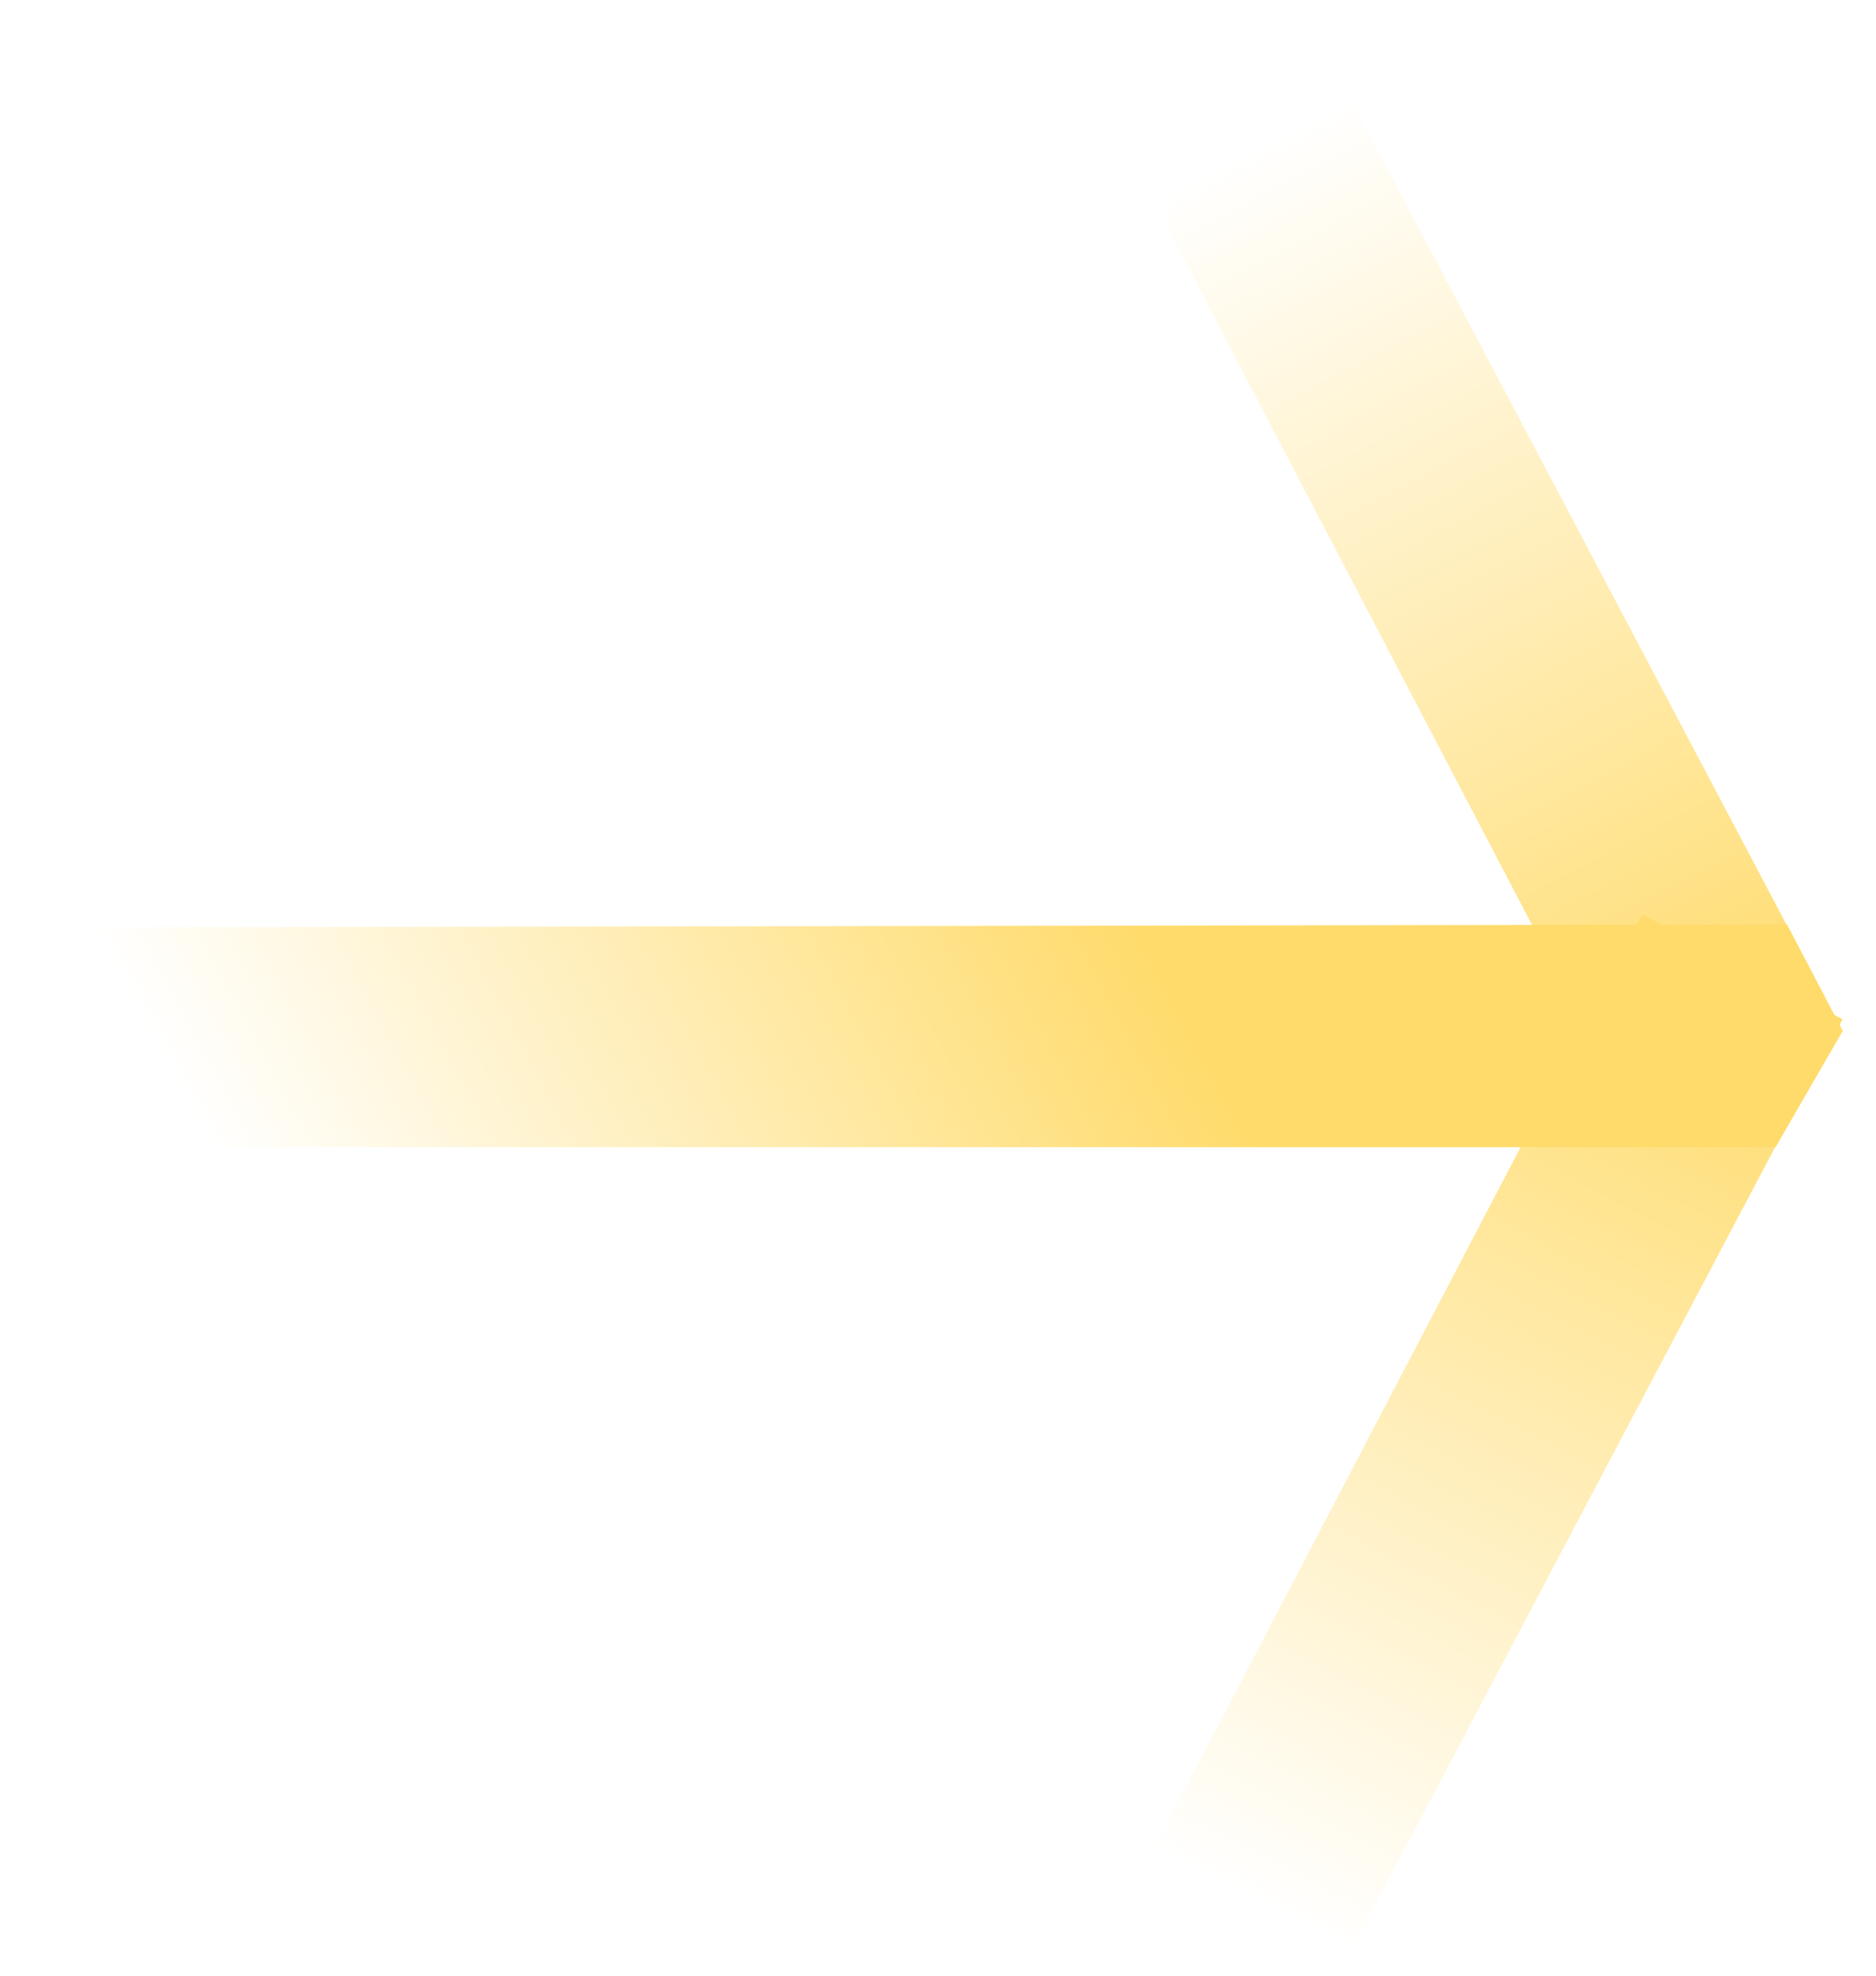
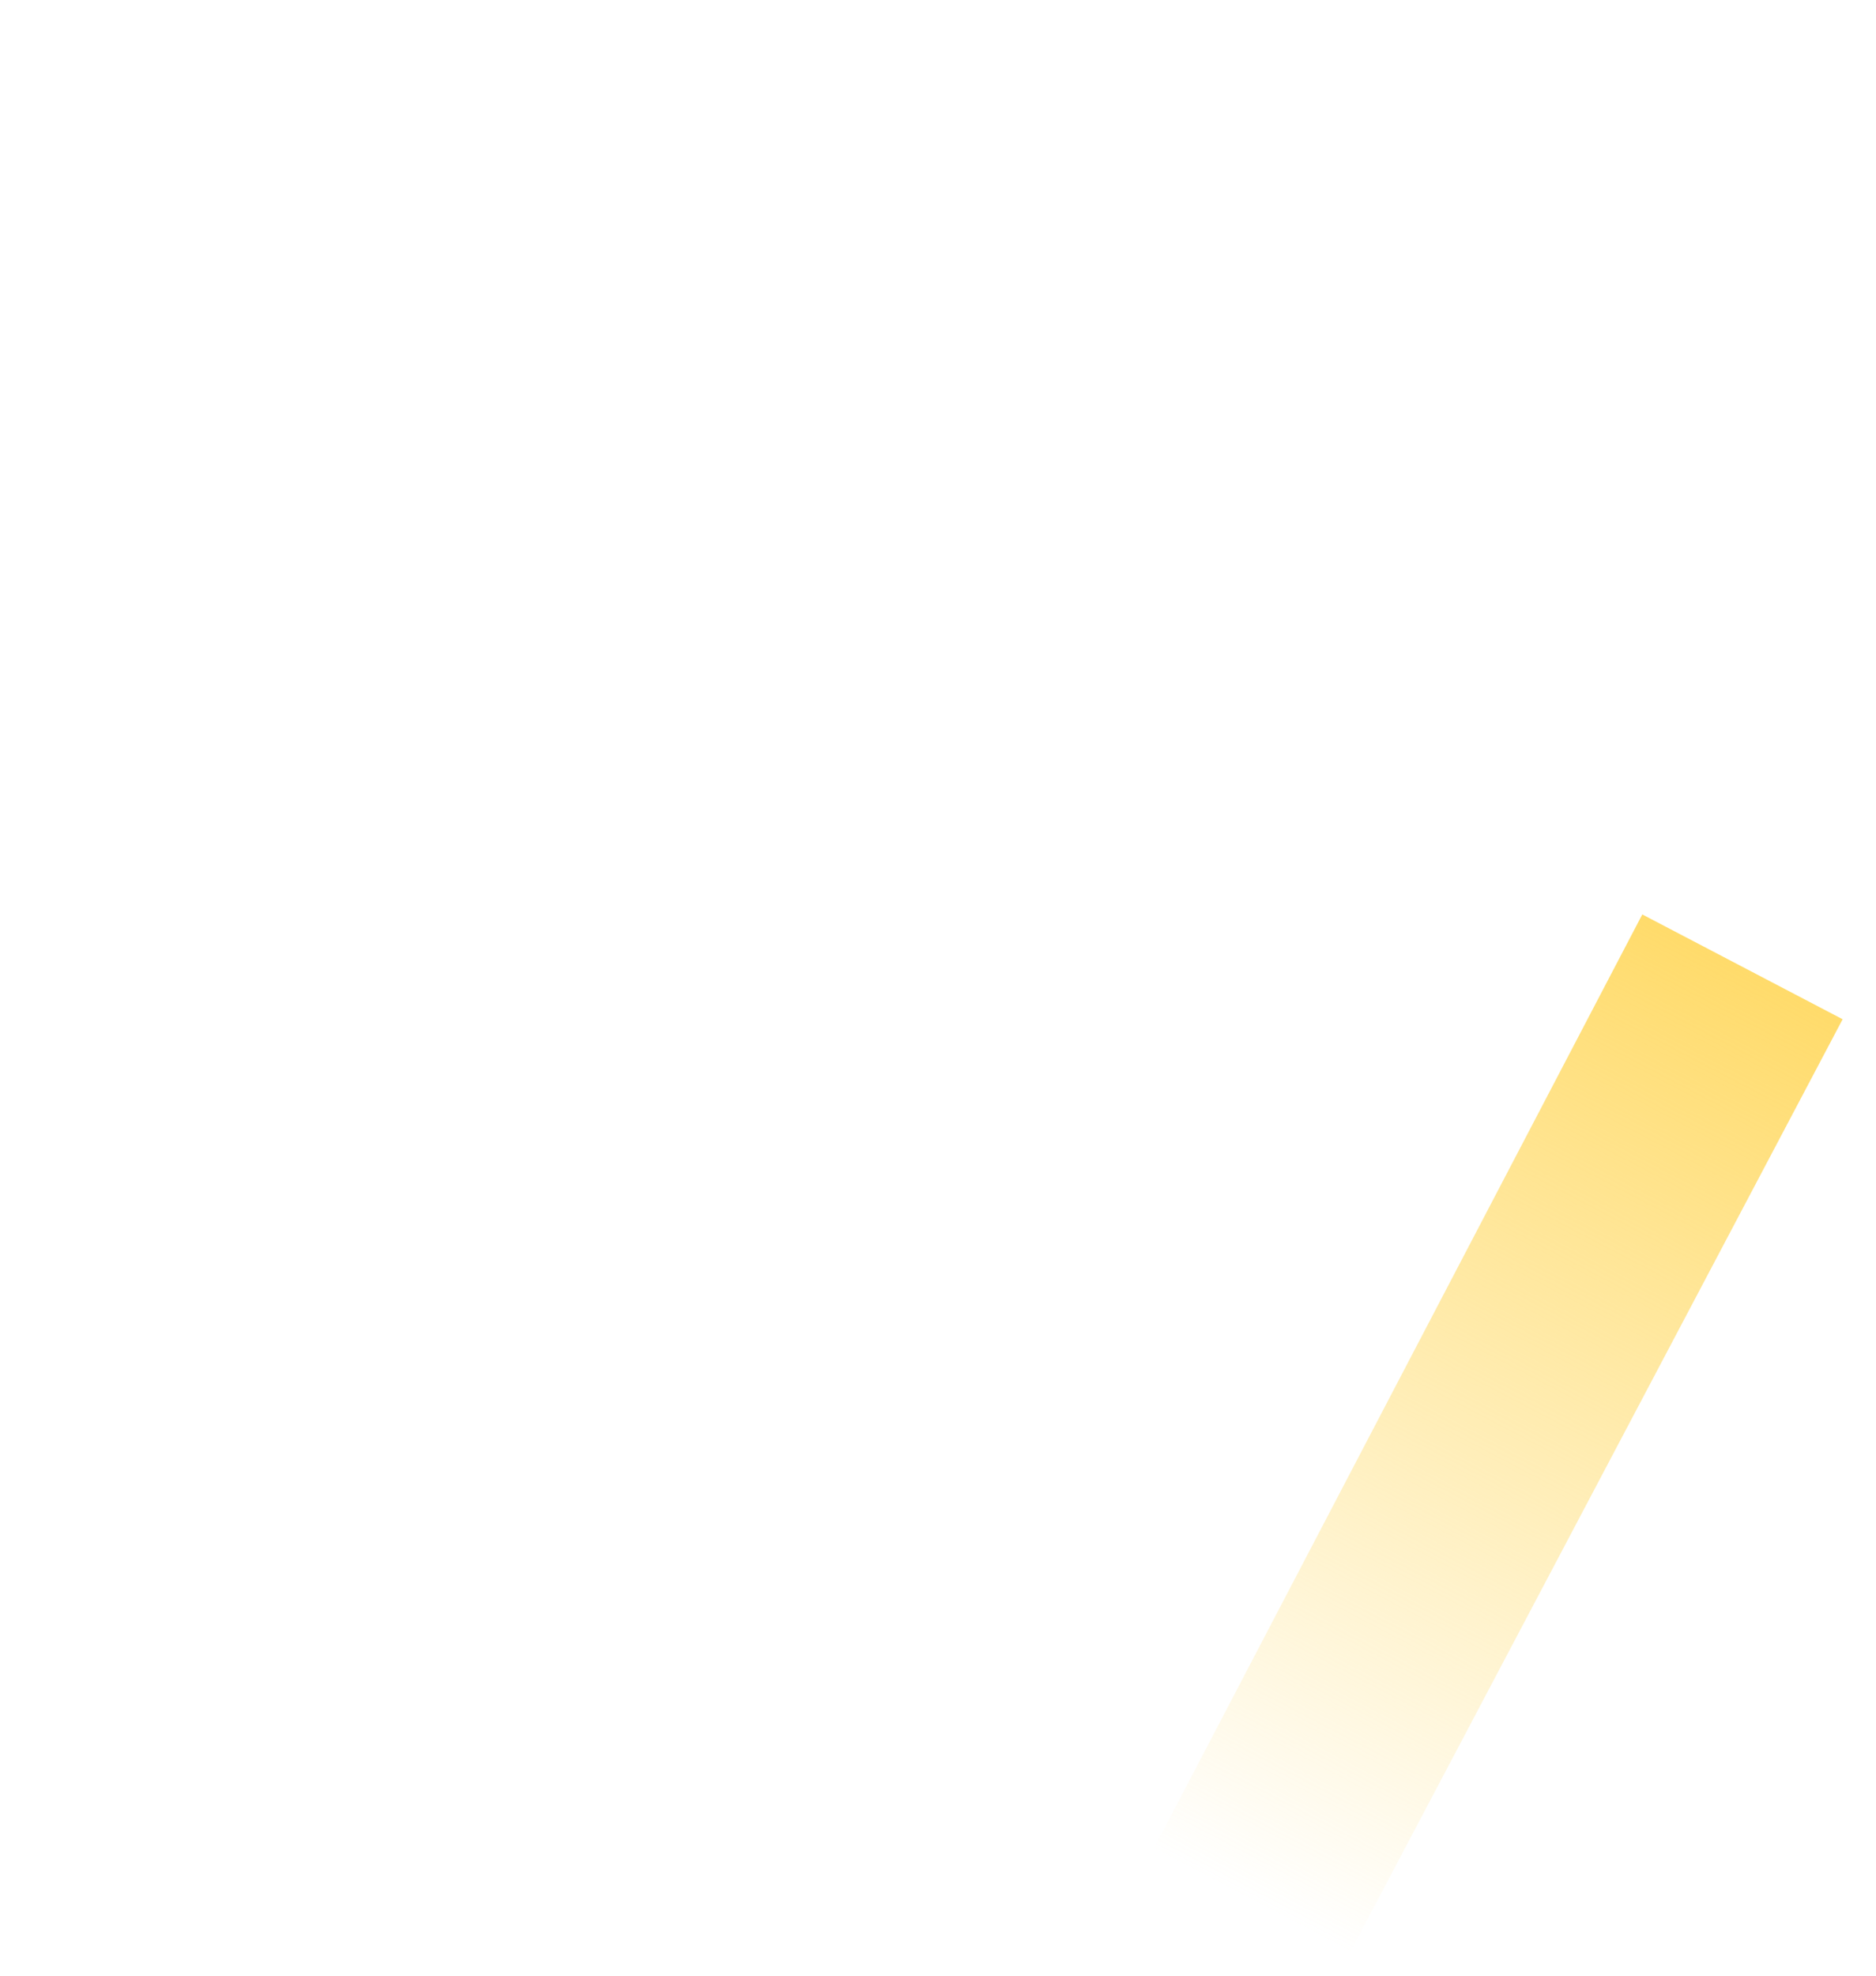
<svg xmlns="http://www.w3.org/2000/svg" width="19" height="20" viewBox="0 0 19 20" fill="none">
-   <path d="M16.633 11.498L11.681 2.032L13.672 0.99L18.662 10.436L16.633 11.498Z" fill="url(#paint0_linear_2658_2365)" />
  <path d="M16.633 9.257L11.681 18.722L13.672 19.765L18.662 10.318L16.633 9.257Z" fill="url(#paint1_linear_2658_2365)" />
-   <path d="M18.663 10.436L17.983 11.613L0.914 11.613L0.914 9.388L18.099 9.359L18.663 10.436Z" fill="url(#paint2_linear_2658_2365)" />
  <defs>
    <linearGradient id="paint0_linear_2658_2365" x1="17.647" y1="10.967" x2="12.695" y2="1.501" gradientUnits="userSpaceOnUse">
      <stop stop-color="#FFDB6B" />
      <stop offset="1" stop-color="#FFDB6B" stop-opacity="0" />
    </linearGradient>
    <linearGradient id="paint1_linear_2658_2365" x1="17.647" y1="9.787" x2="12.695" y2="19.253" gradientUnits="userSpaceOnUse">
      <stop stop-color="#FFDB6B" />
      <stop offset="1" stop-color="#FFDB6B" stop-opacity="0" />
    </linearGradient>
    <linearGradient id="paint2_linear_2658_2365" x1="11.397" y1="9.052" x2="3.126" y2="13.476" gradientUnits="userSpaceOnUse">
      <stop stop-color="#FFDB6B" />
      <stop offset="1" stop-color="#FFDB6B" stop-opacity="0" />
    </linearGradient>
  </defs>
</svg>